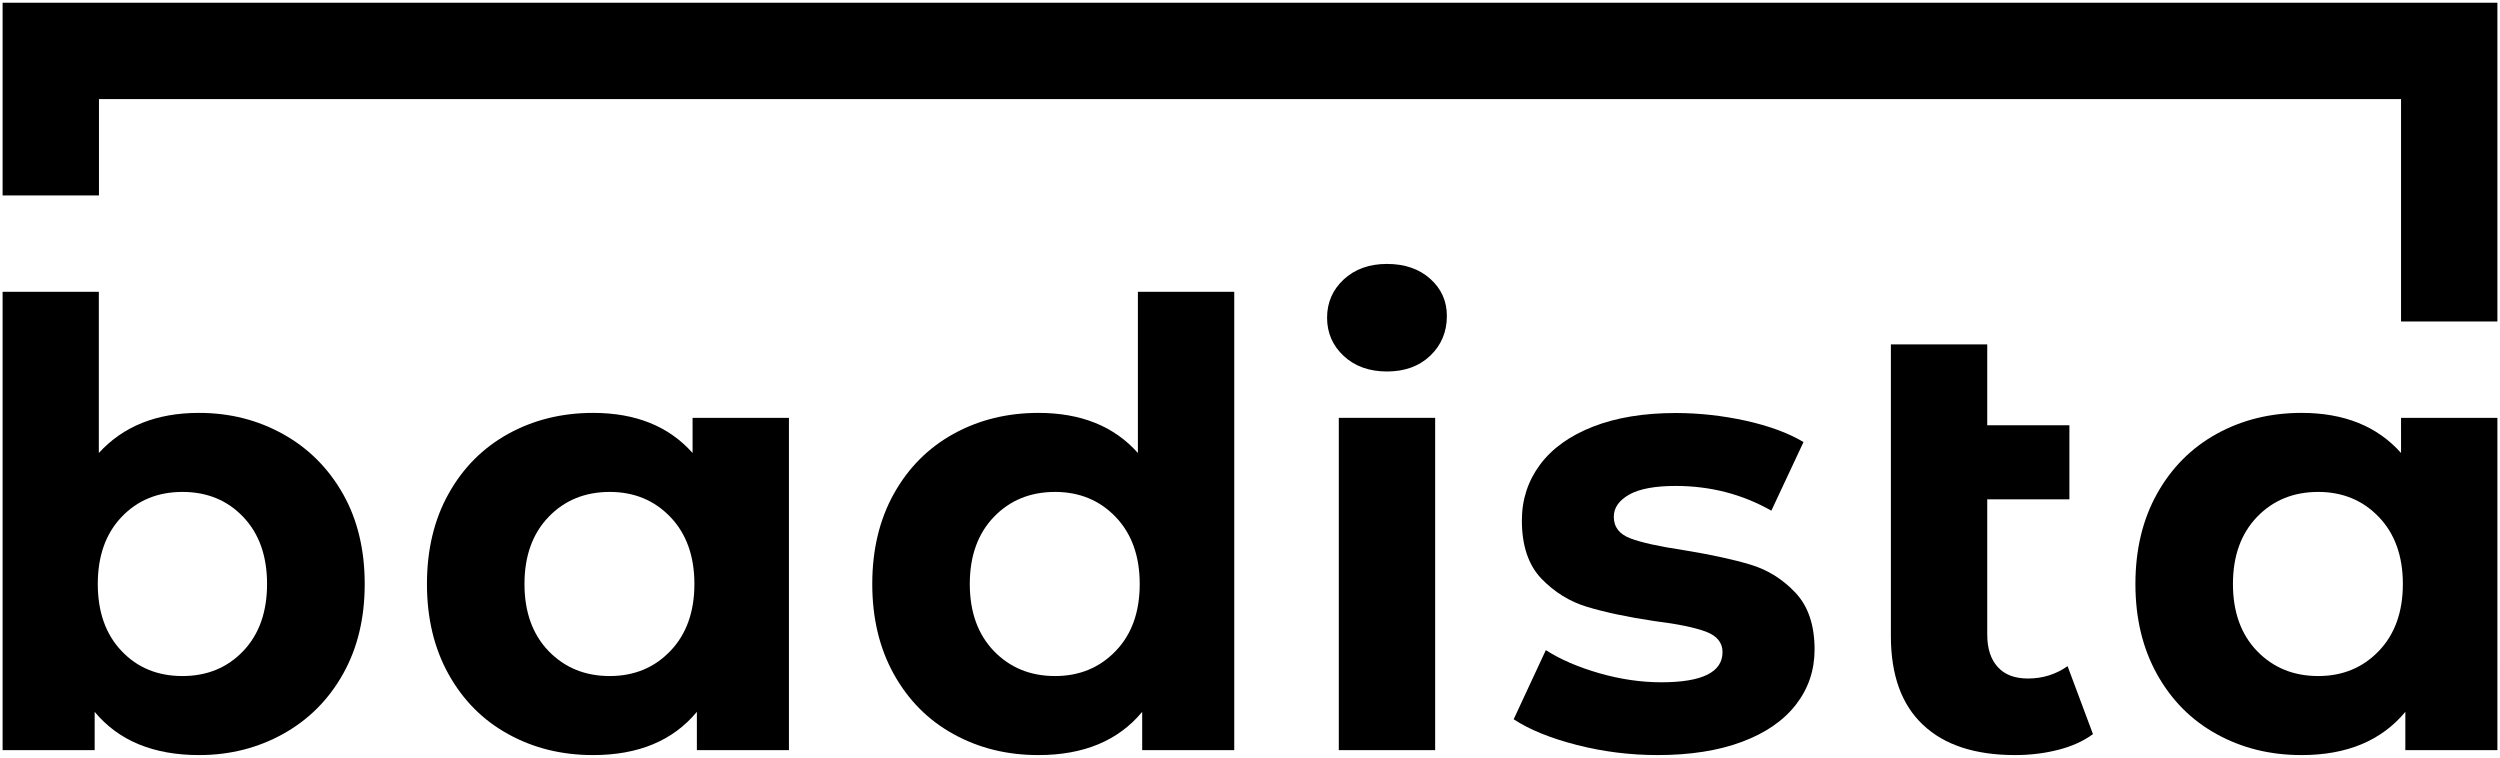
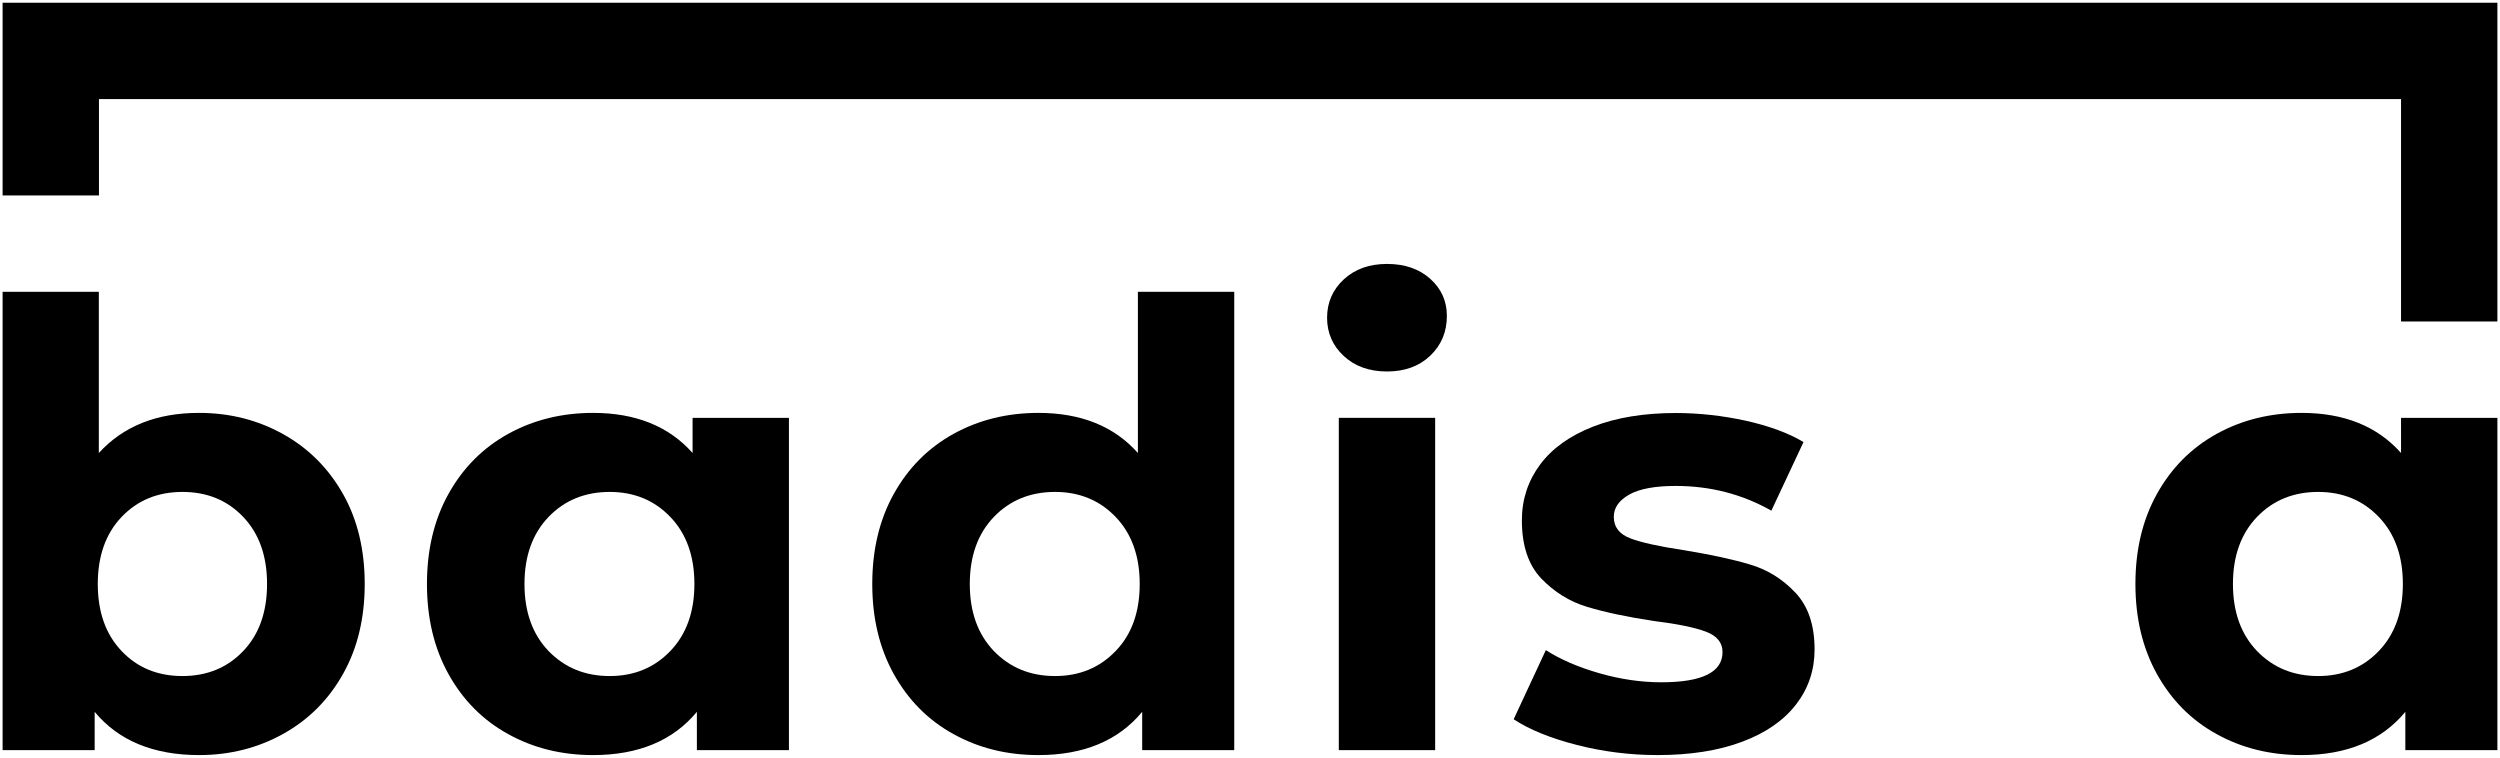
<svg xmlns="http://www.w3.org/2000/svg" version="1.1" id="Ebene_1" x="0px" y="0px" viewBox="0 0 1920 582" style="enable-background:new 0 0 1920 582;" xml:space="preserve">
  <g>
    <path d="M217.6,333.5c-19.5-10.9-41-16.4-64.8-16.4c-32.6,0-58.2,10.3-76.9,30.8V224.1H2v352h70.7v-29.4   c18.3,22.1,45.1,33.2,80.2,33.2c23.7,0,45.3-5.5,64.8-16.4c19.5-10.9,34.7-26.2,45.8-46c11.1-19.8,16.6-42.8,16.6-69   c0-26.2-5.5-49.3-16.6-69C252.3,359.7,237.1,344.4,217.6,333.5z M186.8,500c-12.2,12.8-27.8,19.2-46.7,19.2   c-19,0-34.6-6.4-46.7-19.2c-12.2-12.8-18.3-30-18.3-51.5c0-21.5,6.1-38.7,18.3-51.5c12.2-12.8,27.8-19.2,46.7-19.2   c19,0,34.5,6.4,46.7,19.2c12.2,12.8,18.3,30,18.3,51.5C205.1,470,199,487.2,186.8,500z" />
    <path d="M531.9,347.9c-18.3-20.6-43.8-30.8-76.4-30.8c-24,0-45.8,5.4-65.2,16.1c-19.5,10.8-34.7,26.1-45.8,46   c-11.1,19.9-16.6,43-16.6,69.3c0,26.3,5.5,49.3,16.6,69.3c11.1,19.9,26.3,35.3,45.8,46c19.5,10.8,41.2,16.1,65.2,16.1   c34.8,0,61.4-11.1,79.7-33.2v29.4h70.7V320.9h-74V347.9z M514.8,500c-12.3,12.8-27.8,19.2-46.5,19.2c-19,0-34.6-6.4-47-19.2   c-12.3-12.8-18.5-30-18.5-51.5c0-21.5,6.2-38.7,18.5-51.5c12.3-12.8,28-19.2,47-19.2c18.7,0,34.2,6.4,46.5,19.2   c12.3,12.8,18.5,30,18.5,51.5C533.3,470,527.1,487.2,514.8,500z" />
    <path d="M873.9,347.9c-18.3-20.6-43.8-30.8-76.4-30.8c-24,0-45.8,5.4-65.2,16.1c-19.5,10.8-34.7,26.1-45.8,46   c-11.1,19.9-16.6,43-16.6,69.3c0,26.3,5.5,49.3,16.6,69.3c11.1,19.9,26.3,35.3,45.8,46c19.5,10.8,41.2,16.1,65.2,16.1   c34.8,0,61.4-11.1,79.7-33.2v29.4h70.7v-352h-74V347.9z M856.8,500c-12.3,12.8-27.8,19.2-46.5,19.2c-19,0-34.6-6.4-47-19.2   c-12.3-12.8-18.5-30-18.5-51.5c0-21.5,6.2-38.7,18.5-51.5c12.3-12.8,28-19.2,47-19.2c18.7,0,34.2,6.4,46.5,19.2   c12.3,12.8,18.5,30,18.5,51.5C875.3,470,869.2,487.2,856.8,500z" />
    <path d="M1098.4,214.1c-8.5-7.6-19.6-11.4-33.2-11.4c-13.6,0-24.7,4-33.2,11.9c-8.5,7.9-12.8,17.7-12.8,29.4   c0,11.7,4.3,21.5,12.8,29.4c8.5,7.9,19.6,11.9,33.2,11.9c13.6,0,24.7-4,33.2-12.1c8.5-8.1,12.8-18.3,12.8-30.6   C1111.2,231.2,1106.9,221.7,1098.4,214.1z" />
    <rect x="1028.2" y="320.9" width="74" height="255.2" />
    <path d="M1344.2,433.6c-13.3-4-30.4-7.7-51.2-11.1c-18.7-2.8-32.3-5.8-40.8-9c-8.5-3.2-12.8-8.7-12.8-16.6c0-7,4-12.6,11.9-17.1   c7.9-4.4,19.8-6.6,35.6-6.6c26.6,0,51.1,6.3,73.5,19l24.7-52.7c-11.7-7-26.5-12.4-44.4-16.4c-17.9-3.9-35.8-5.9-53.8-5.9   c-24.4,0-45.5,3.5-63.3,10.4c-17.9,7-31.5,16.7-40.8,29.2c-9.3,12.5-14,26.8-14,42.9c0,19.3,5,34.2,14.9,44.6   c10,10.4,21.7,17.7,35.3,21.8c13.6,4.1,30.8,7.8,51.7,10.9c17.7,2.2,30.8,4.9,39.4,8.1c8.5,3.2,12.8,8.4,12.8,15.7   c0,15.5-15.7,23.2-47,23.2c-15.5,0-31.3-2.3-47.4-6.9c-16.1-4.6-29.9-10.5-41.3-17.8l-24.7,53.1c12,7.9,28.1,14.5,48.4,19.7   c20.2,5.2,41,7.8,62.2,7.8c25,0,46.6-3.4,64.8-10.2c18.2-6.8,32-16.4,41.5-28.7c9.5-12.3,14.2-26.4,14.2-42.2   c0-18.7-4.9-33.2-14.7-43.6C1369,444.7,1357.4,437.5,1344.2,433.6z" />
-     <path d="M1557.5,521.1c-10.1,0-17.9-2.9-23.2-8.8c-5.4-5.9-8.1-14.2-8.1-24.9V383.5h63.1v-56.9h-63.1v-62.1h-74v223.9   c0,30.1,8.2,52.8,24.7,68.3c16.4,15.5,40,23.2,70.7,23.2c11.4,0,22.4-1.3,33-4c10.6-2.7,19.5-6.7,26.8-12.1l-19.5-52.2   C1579,517.9,1568.8,521.1,1557.5,521.1z" />
    <path d="M1844,347.9c-18.3-20.6-43.8-30.8-76.4-30.8c-24,0-45.8,5.4-65.2,16.1c-19.5,10.8-34.7,26.1-45.8,46   c-11.1,19.9-16.6,43-16.6,69.3c0,26.3,5.5,49.3,16.6,69.3c11.1,19.9,26.3,35.3,45.8,46c19.5,10.8,41.2,16.1,65.2,16.1   c34.8,0,61.4-11.1,79.7-33.2v29.4h70.7V320.9h-74V347.9z M1826.9,500c-12.3,12.8-27.8,19.2-46.5,19.2c-19,0-34.6-6.4-47-19.2   c-12.3-12.8-18.5-30-18.5-51.5c0-21.5,6.2-38.7,18.5-51.5c12.3-12.8,28-19.2,47-19.2c18.7,0,34.2,6.4,46.5,19.2   c12.3,12.8,18.5,30,18.5,51.5C1845.4,470,1839.2,487.2,1826.9,500z" />
    <polygon points="1918,2.1 2,2.1 2,150.1 76,150.1 76,76.1 1844,76.1 1844,246.9 1918,246.9 1918,2.1  " />
  </g>
</svg>